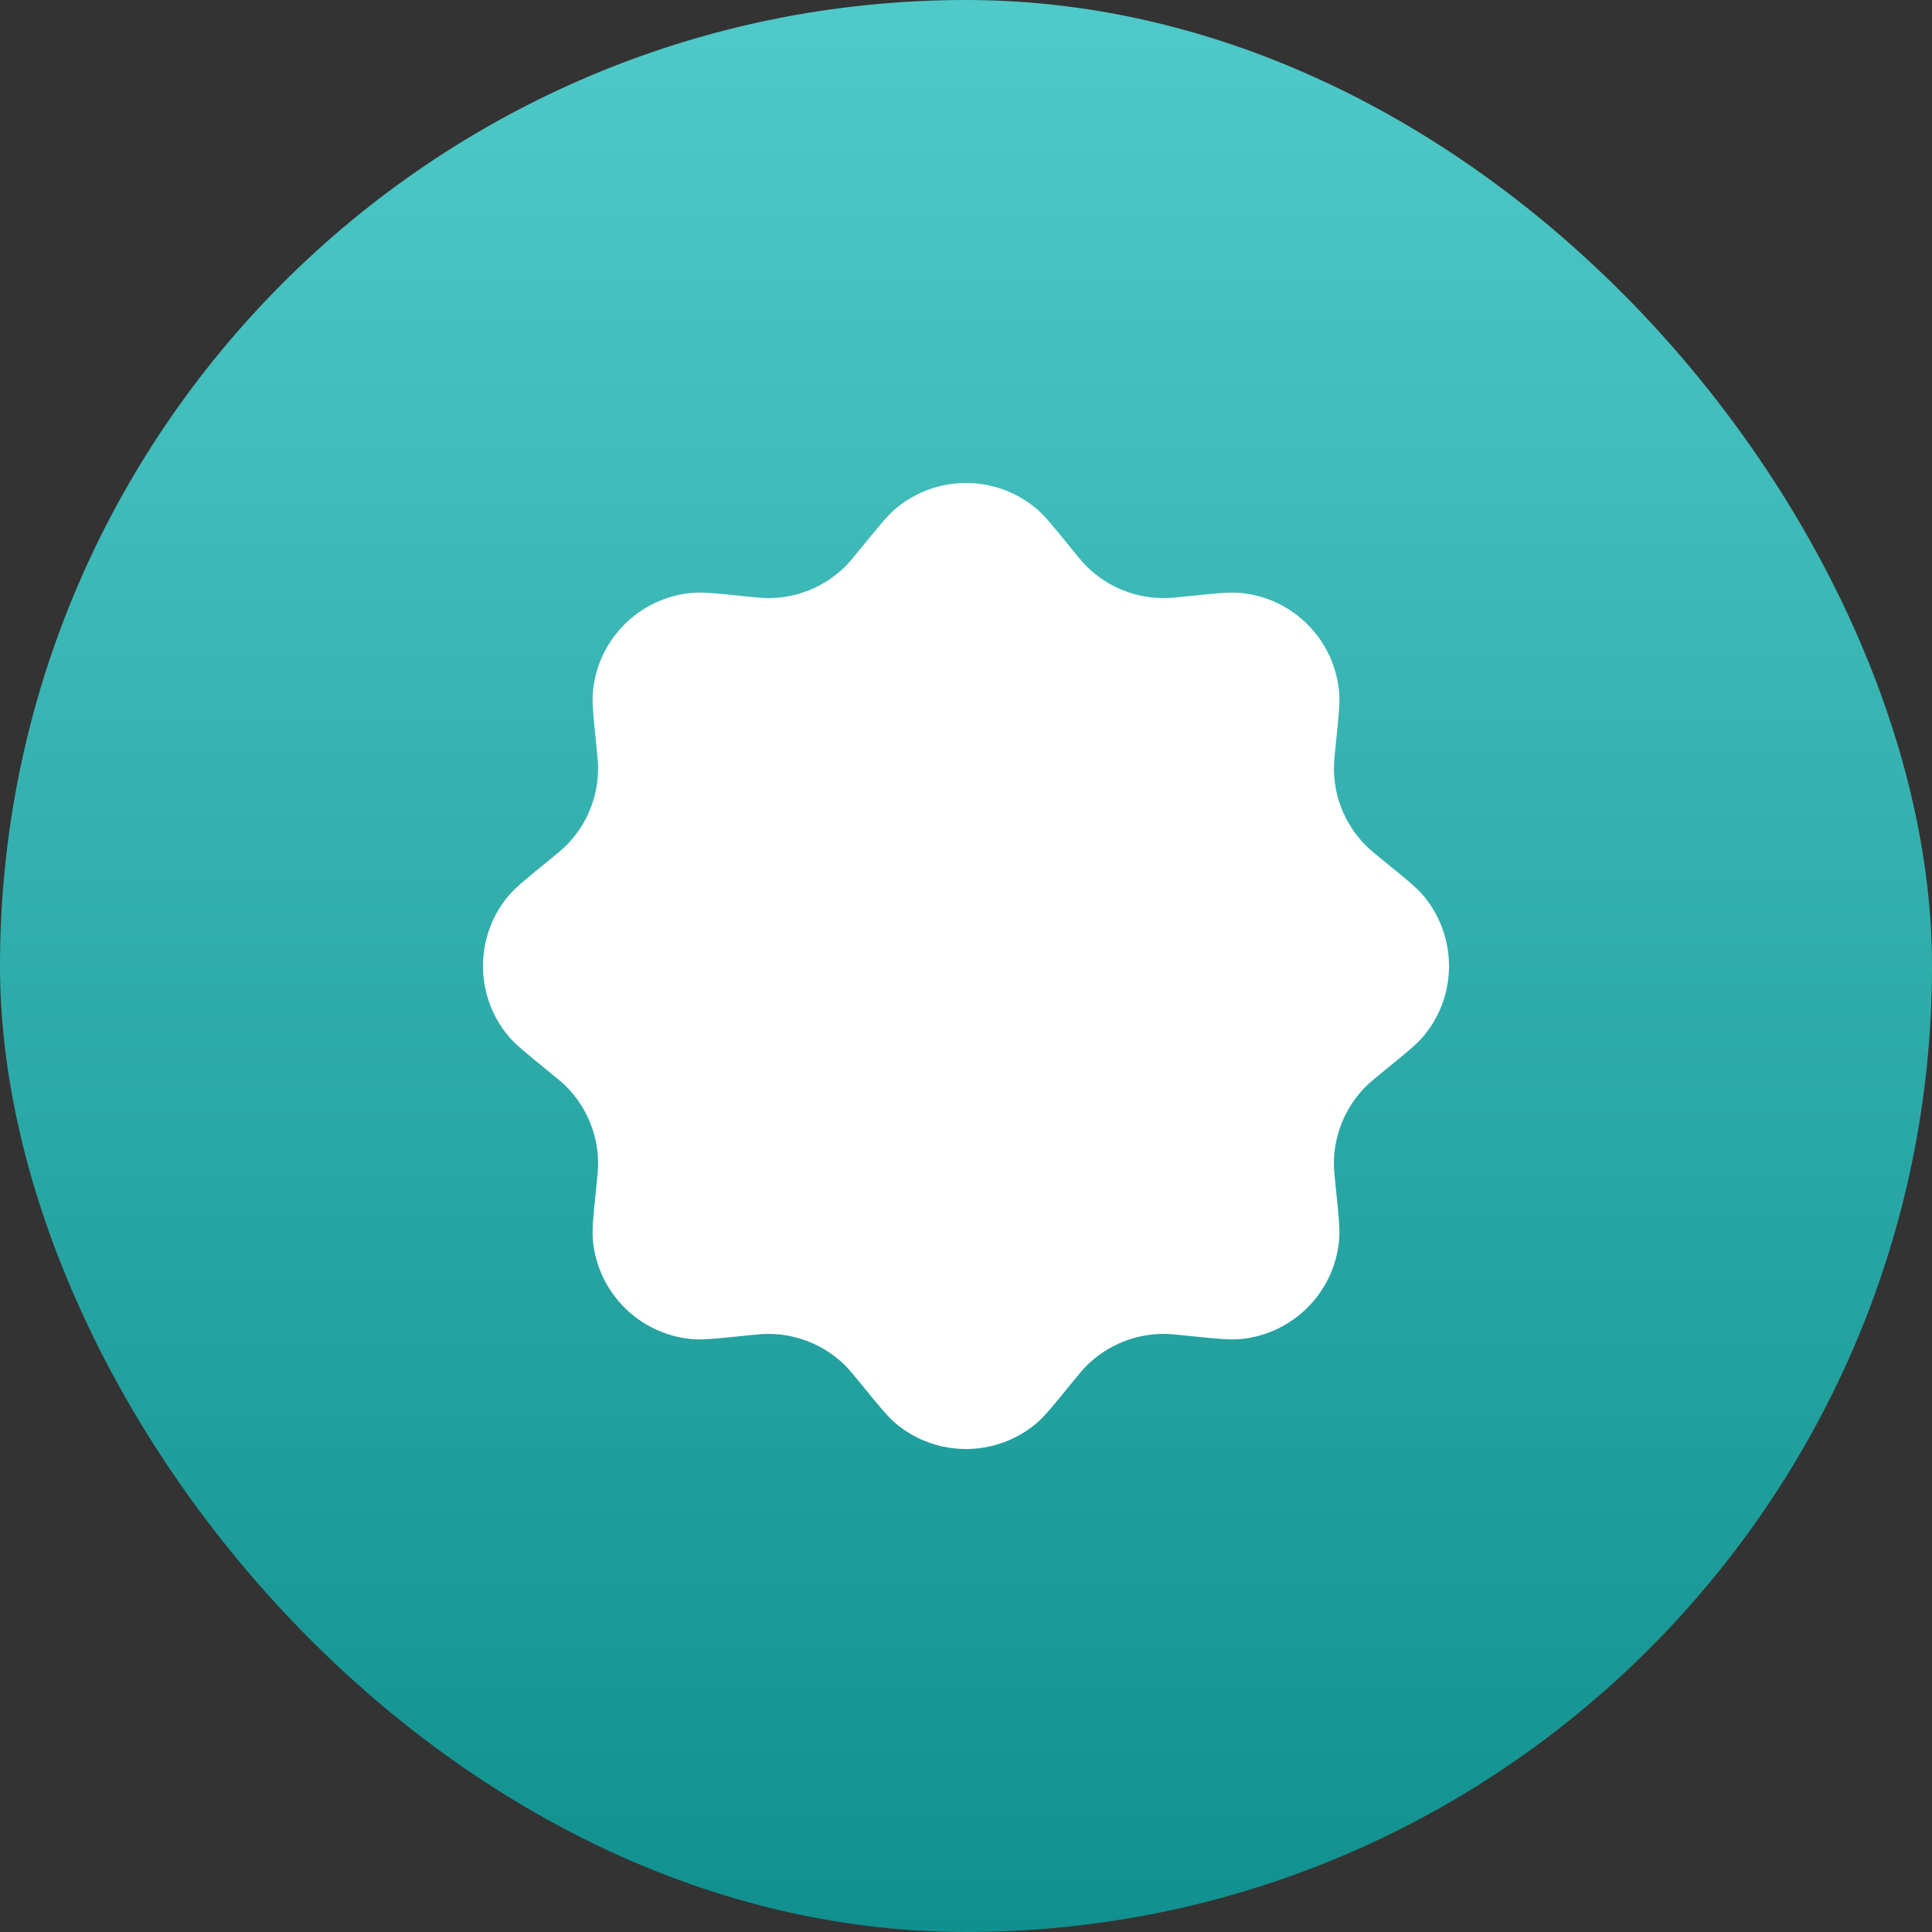
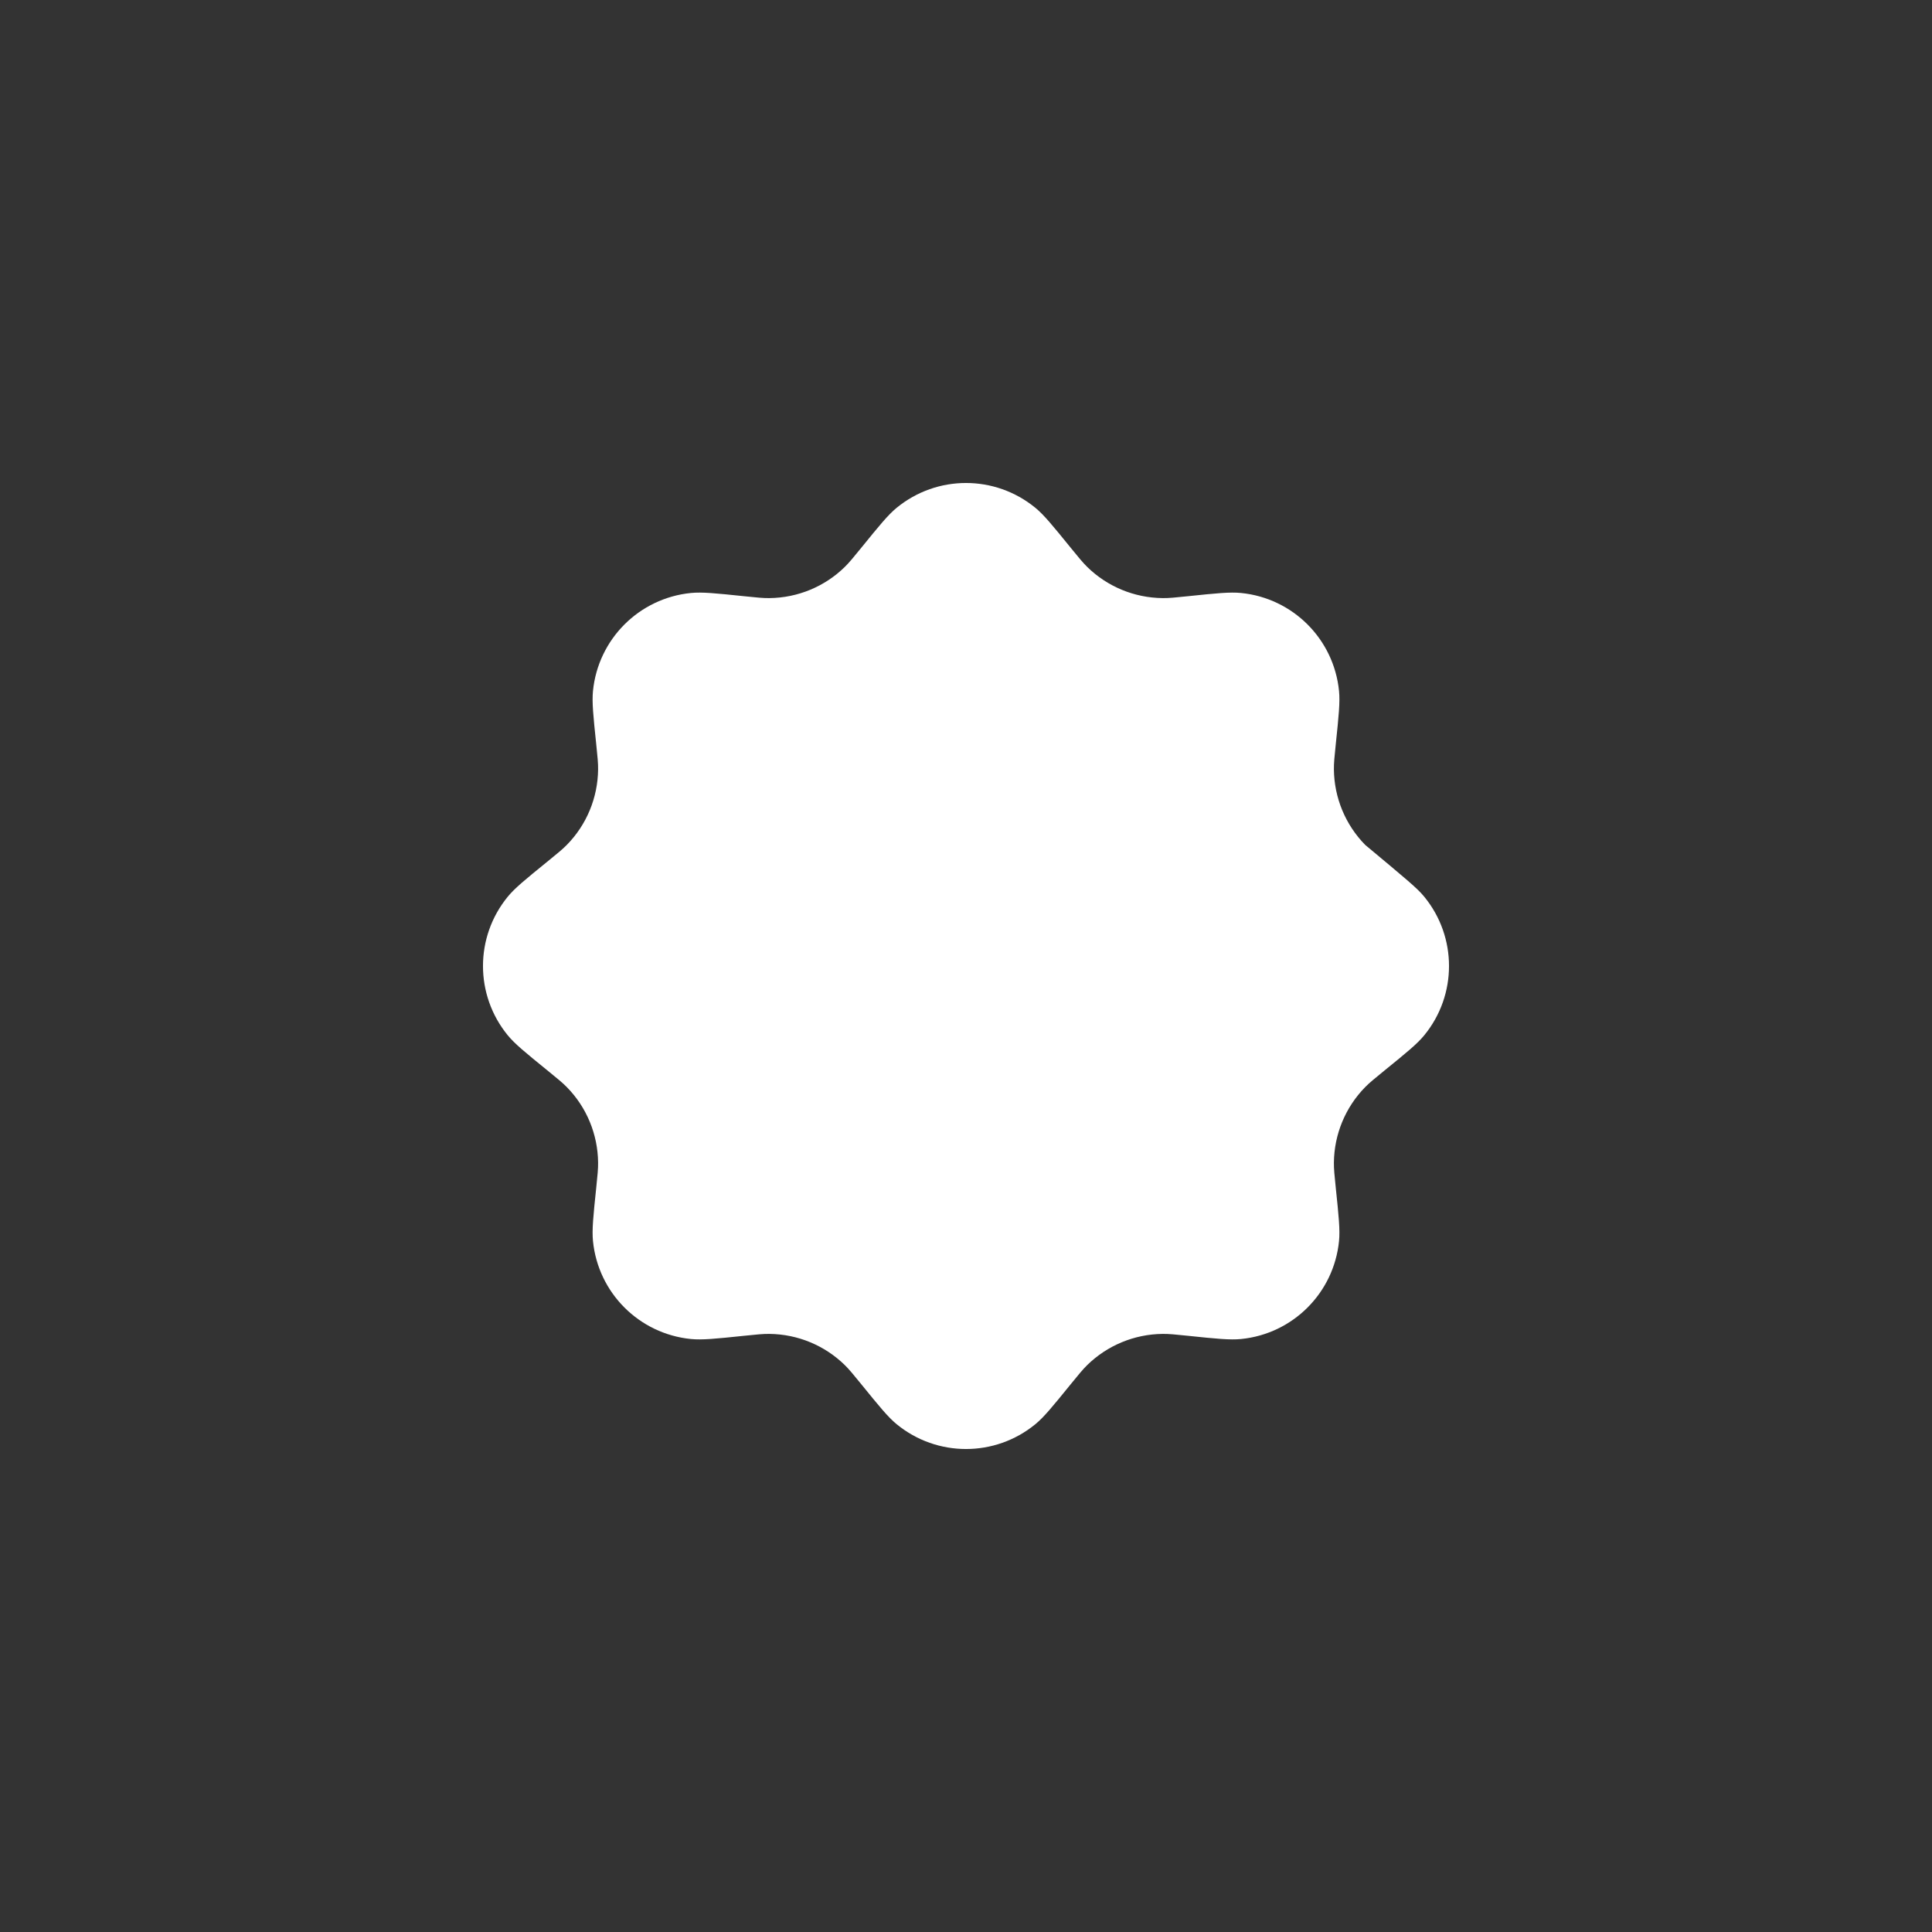
<svg xmlns="http://www.w3.org/2000/svg" width="40" height="40" viewBox="0 0 40 40" fill="none">
  <rect x="0" y="0" width="40" height="40" fill="#333333" stroke="none" />
-   <rect width="40" height="40" rx="20" fill="url(#paint0_linear_94_3817)" />
-   <path d="M17.841 11.33C18.205 10.882 18.387 10.658 18.566 10.512C19.4 9.829 20.6 9.829 21.434 10.512C21.613 10.658 21.795 10.882 22.159 11.33C22.331 11.541 22.416 11.646 22.508 11.736C22.925 12.146 23.485 12.377 24.07 12.383C24.198 12.385 24.334 12.371 24.604 12.343C25.178 12.283 25.466 12.254 25.695 12.277C26.768 12.384 27.616 13.232 27.723 14.305C27.746 14.534 27.717 14.822 27.657 15.396C27.629 15.666 27.615 15.802 27.617 15.93C27.623 16.515 27.855 17.075 28.264 17.492C28.354 17.584 28.459 17.669 28.67 17.841C29.118 18.205 29.342 18.387 29.488 18.566C30.171 19.4 30.171 20.6 29.488 21.434C29.342 21.613 29.118 21.795 28.67 22.159C28.459 22.331 28.354 22.416 28.264 22.508C27.855 22.925 27.623 23.485 27.617 24.07C27.615 24.198 27.629 24.334 27.657 24.604C27.717 25.178 27.746 25.466 27.723 25.695C27.616 26.768 26.768 27.616 25.695 27.723C25.466 27.746 25.178 27.717 24.604 27.657C24.334 27.629 24.198 27.615 24.07 27.617C23.485 27.623 22.925 27.855 22.508 28.264C22.416 28.354 22.331 28.459 22.159 28.67C21.795 29.118 21.613 29.342 21.434 29.488C20.6 30.171 19.4 30.171 18.566 29.488C18.387 29.342 18.205 29.118 17.841 28.67C17.669 28.459 17.584 28.354 17.492 28.264C17.075 27.855 16.515 27.623 15.93 27.617C15.802 27.615 15.666 27.629 15.396 27.657C14.822 27.717 14.534 27.746 14.305 27.723C13.232 27.616 12.384 26.768 12.277 25.695C12.254 25.466 12.283 25.178 12.343 24.604C12.371 24.334 12.385 24.198 12.383 24.07C12.377 23.485 12.146 22.925 11.736 22.508C11.646 22.416 11.541 22.331 11.33 22.159C10.882 21.795 10.658 21.613 10.512 21.434C9.829 20.6 9.829 19.4 10.512 18.566C10.658 18.387 10.882 18.205 11.33 17.841C11.541 17.669 11.646 17.584 11.736 17.492C12.146 17.075 12.377 16.515 12.383 15.93C12.385 15.802 12.371 15.666 12.343 15.396C12.283 14.822 12.254 14.534 12.277 14.305C12.384 13.232 13.232 12.384 14.305 12.277C14.534 12.254 14.822 12.283 15.396 12.343C15.666 12.371 15.802 12.385 15.93 12.383C16.515 12.377 17.075 12.146 17.492 11.736C17.584 11.646 17.669 11.541 17.841 11.33Z" fill="white" />
+   <path d="M17.841 11.33C18.205 10.882 18.387 10.658 18.566 10.512C19.4 9.829 20.6 9.829 21.434 10.512C21.613 10.658 21.795 10.882 22.159 11.33C22.331 11.541 22.416 11.646 22.508 11.736C22.925 12.146 23.485 12.377 24.07 12.383C24.198 12.385 24.334 12.371 24.604 12.343C25.178 12.283 25.466 12.254 25.695 12.277C26.768 12.384 27.616 13.232 27.723 14.305C27.746 14.534 27.717 14.822 27.657 15.396C27.629 15.666 27.615 15.802 27.617 15.93C27.623 16.515 27.855 17.075 28.264 17.492C29.118 18.205 29.342 18.387 29.488 18.566C30.171 19.4 30.171 20.6 29.488 21.434C29.342 21.613 29.118 21.795 28.67 22.159C28.459 22.331 28.354 22.416 28.264 22.508C27.855 22.925 27.623 23.485 27.617 24.07C27.615 24.198 27.629 24.334 27.657 24.604C27.717 25.178 27.746 25.466 27.723 25.695C27.616 26.768 26.768 27.616 25.695 27.723C25.466 27.746 25.178 27.717 24.604 27.657C24.334 27.629 24.198 27.615 24.07 27.617C23.485 27.623 22.925 27.855 22.508 28.264C22.416 28.354 22.331 28.459 22.159 28.67C21.795 29.118 21.613 29.342 21.434 29.488C20.6 30.171 19.4 30.171 18.566 29.488C18.387 29.342 18.205 29.118 17.841 28.67C17.669 28.459 17.584 28.354 17.492 28.264C17.075 27.855 16.515 27.623 15.93 27.617C15.802 27.615 15.666 27.629 15.396 27.657C14.822 27.717 14.534 27.746 14.305 27.723C13.232 27.616 12.384 26.768 12.277 25.695C12.254 25.466 12.283 25.178 12.343 24.604C12.371 24.334 12.385 24.198 12.383 24.07C12.377 23.485 12.146 22.925 11.736 22.508C11.646 22.416 11.541 22.331 11.33 22.159C10.882 21.795 10.658 21.613 10.512 21.434C9.829 20.6 9.829 19.4 10.512 18.566C10.658 18.387 10.882 18.205 11.33 17.841C11.541 17.669 11.646 17.584 11.736 17.492C12.146 17.075 12.377 16.515 12.383 15.93C12.385 15.802 12.371 15.666 12.343 15.396C12.283 14.822 12.254 14.534 12.277 14.305C12.384 13.232 13.232 12.384 14.305 12.277C14.534 12.254 14.822 12.283 15.396 12.343C15.666 12.371 15.802 12.385 15.93 12.383C16.515 12.377 17.075 12.146 17.492 11.736C17.584 11.646 17.669 11.541 17.841 11.33Z" fill="white" />
  <defs>
    <linearGradient id="paint0_linear_94_3817" x1="20" y1="0" x2="20" y2="40" gradientUnits="userSpaceOnUse">
      <stop stop-color="#4FCAC8" />
      <stop offset="1" stop-color="#10908E" />
    </linearGradient>
  </defs>
</svg>